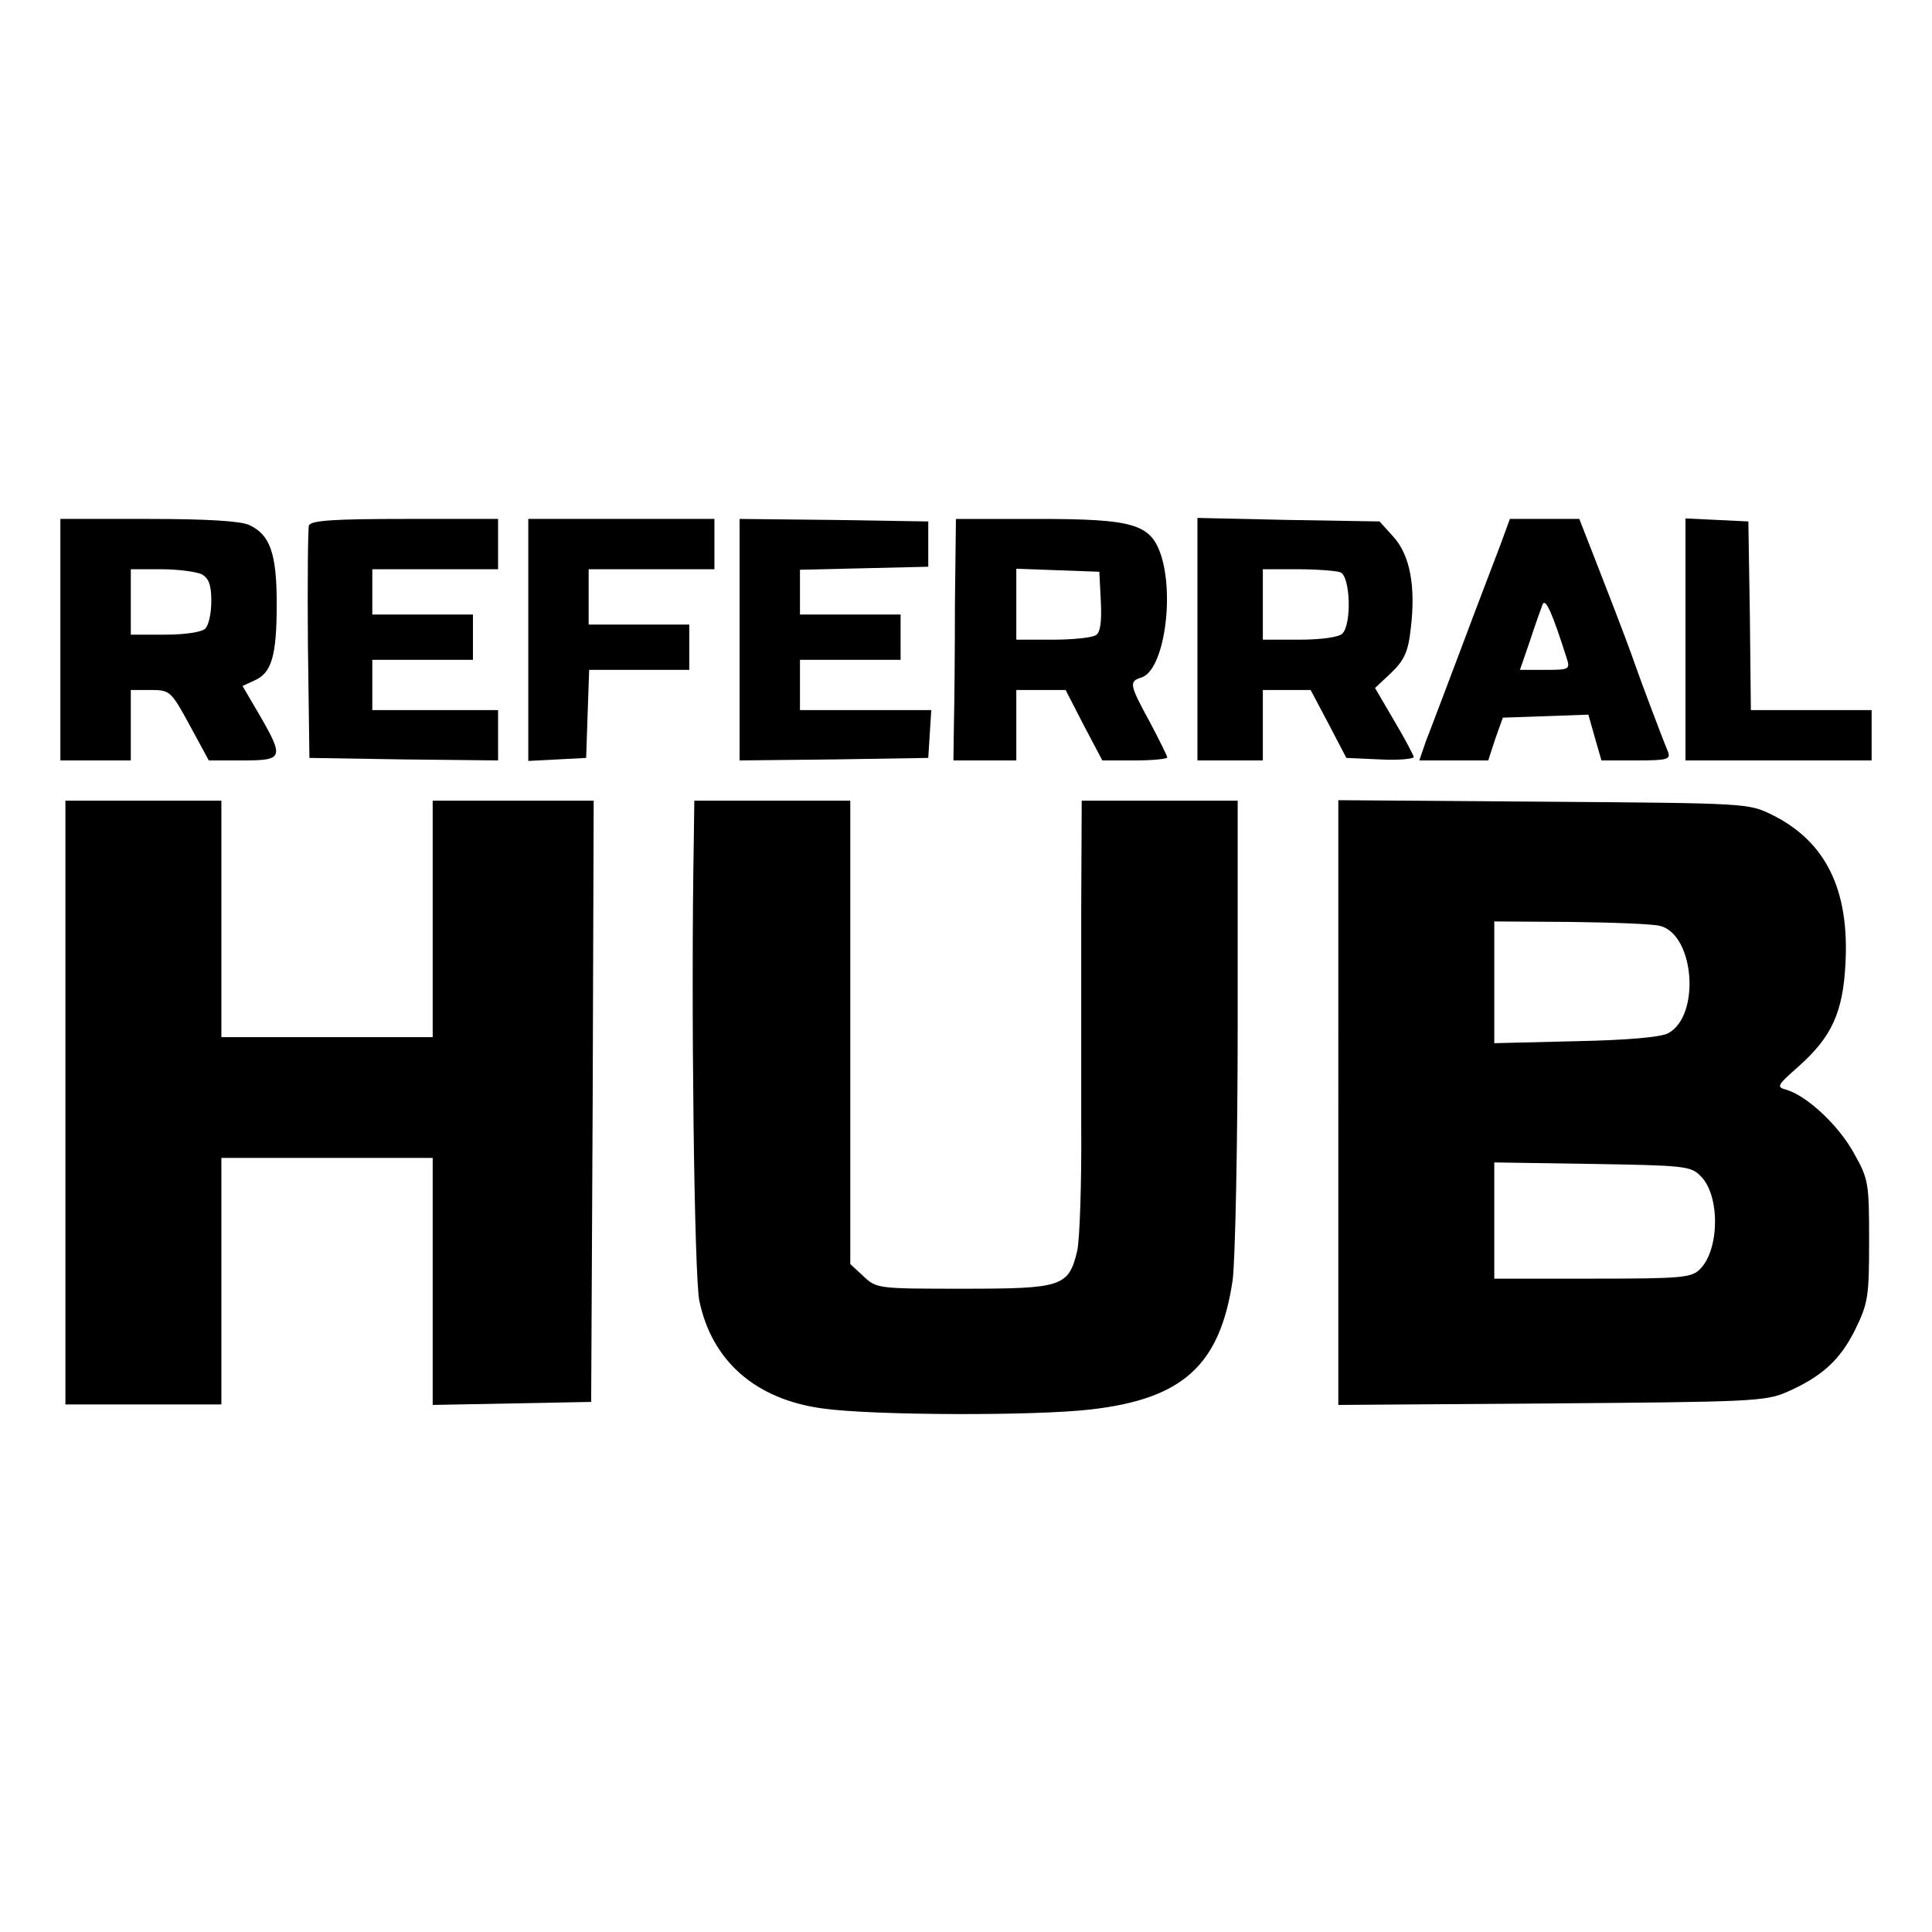
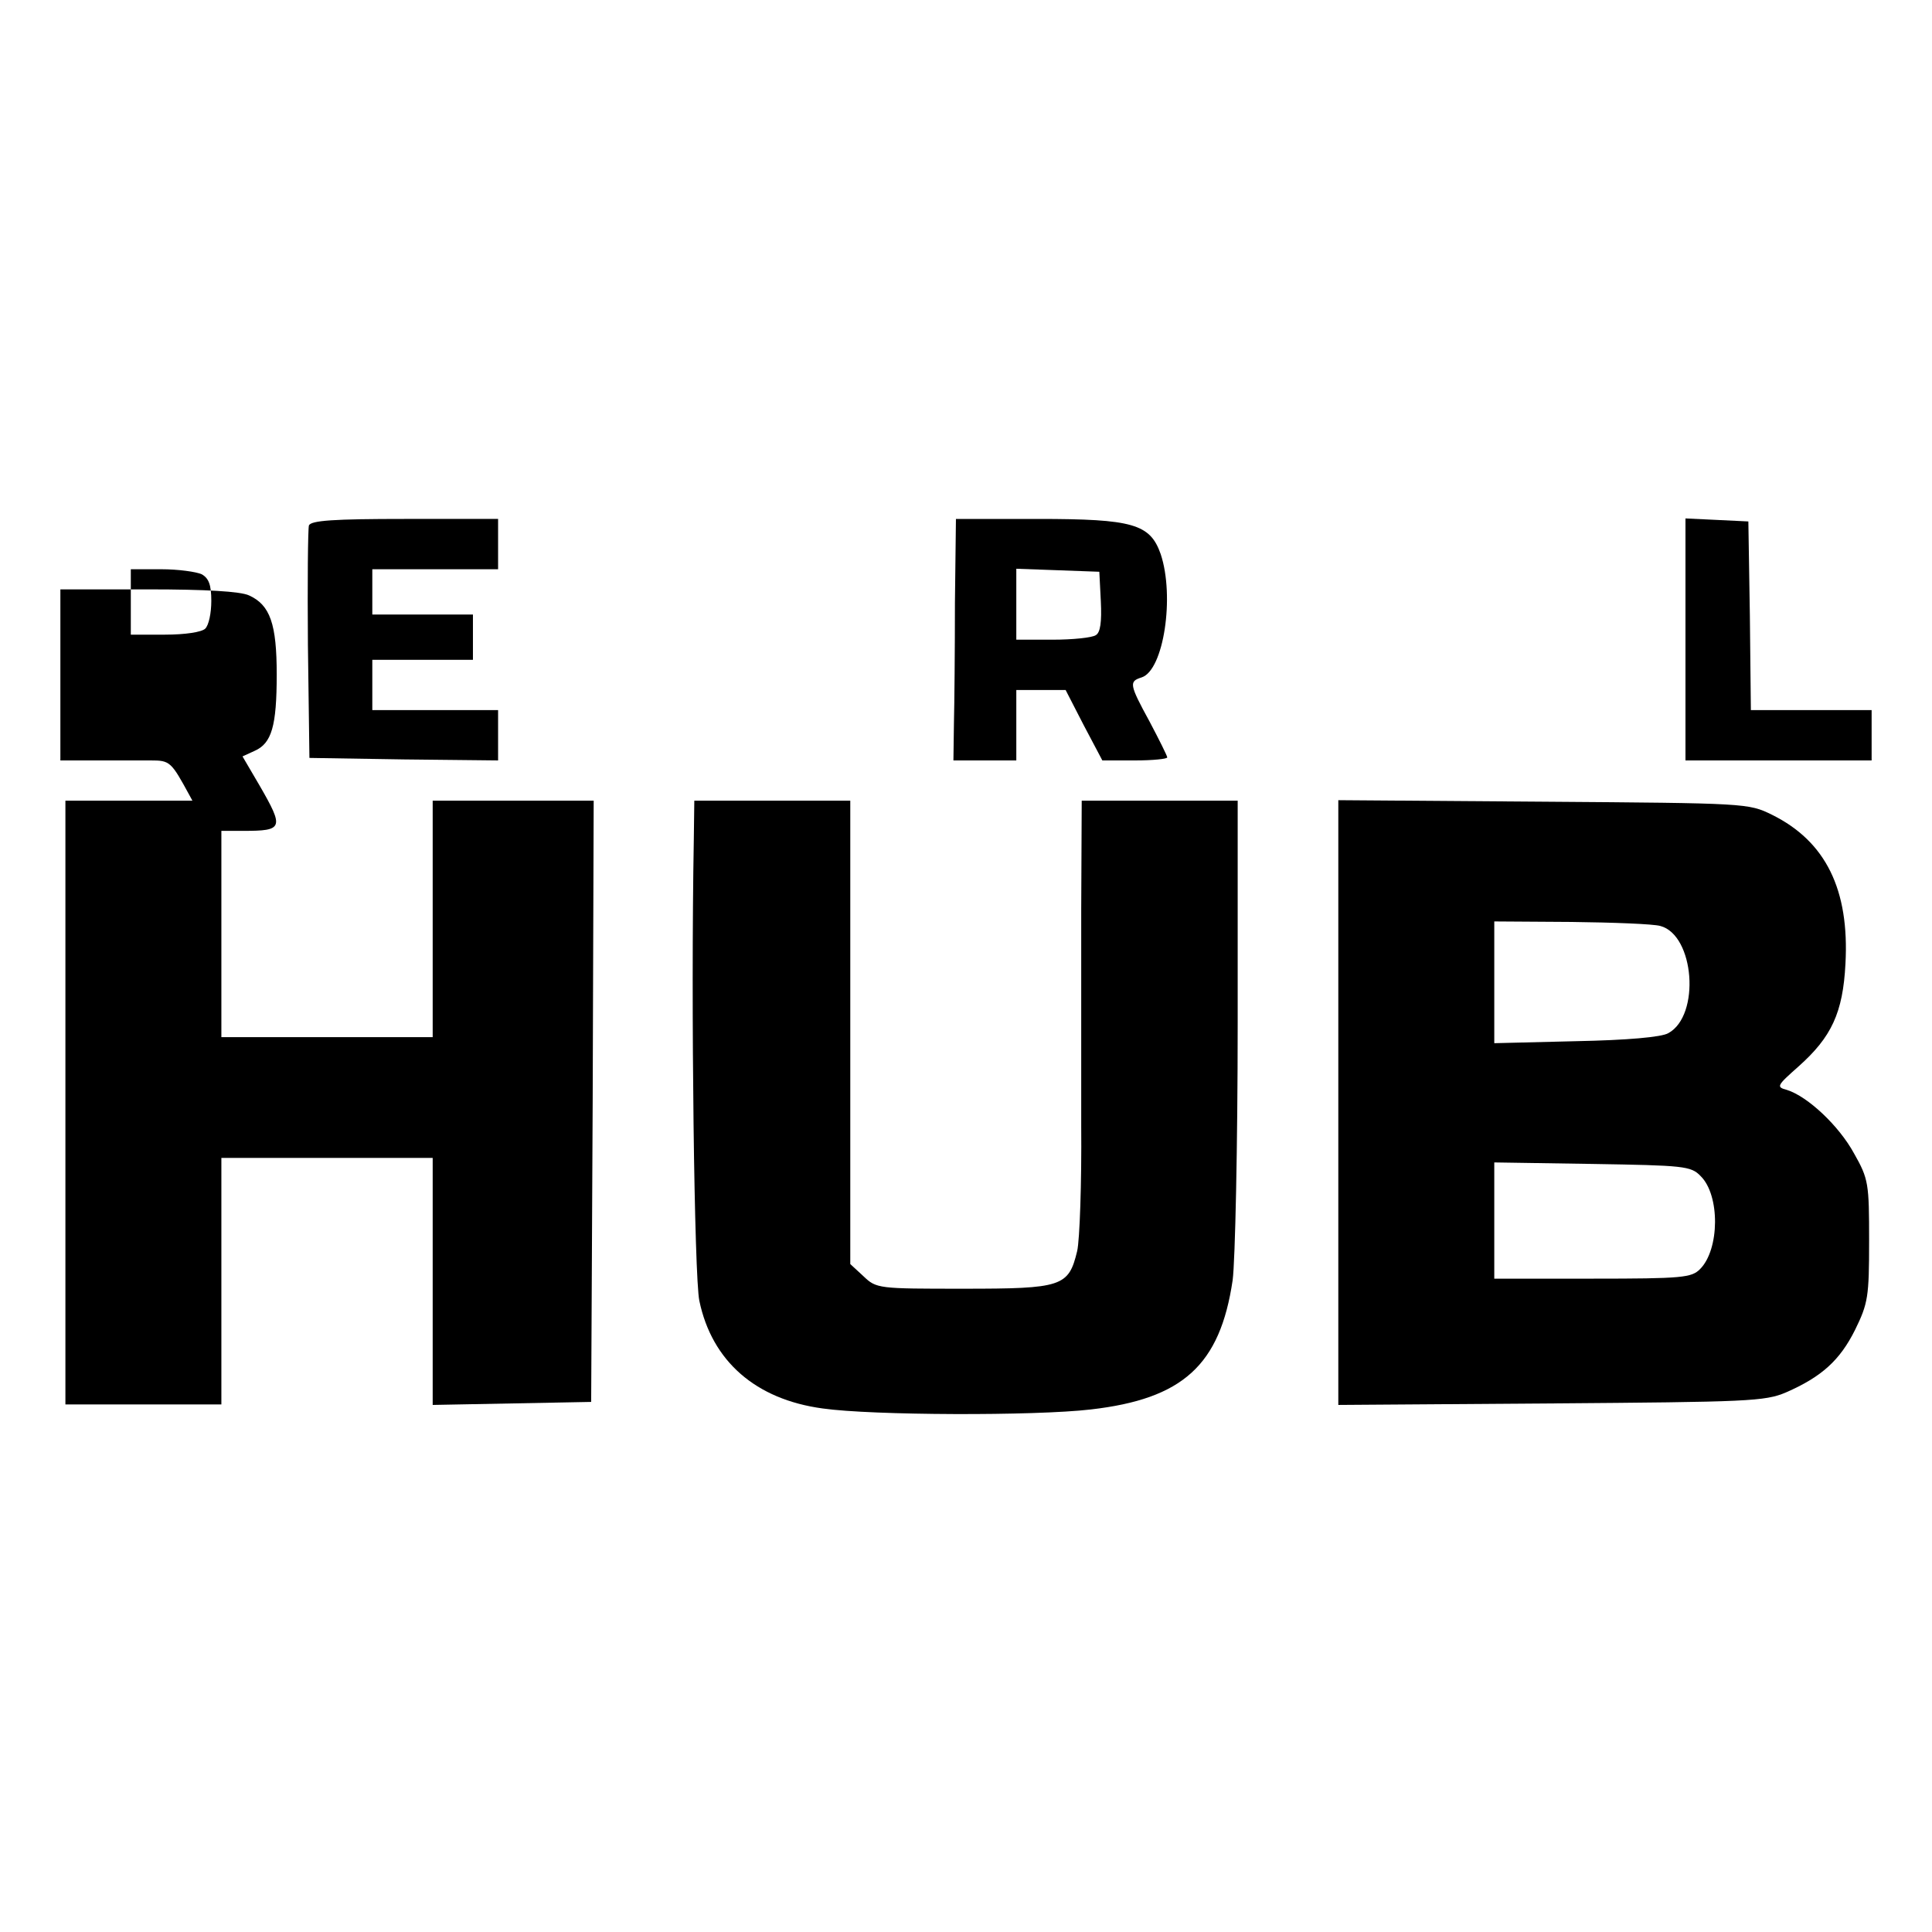
<svg xmlns="http://www.w3.org/2000/svg" xmlns:ns1="http://sodipodi.sourceforge.net/DTD/sodipodi-0.dtd" xmlns:ns2="http://www.inkscape.org/namespaces/inkscape" version="1.0" width="512" height="512" viewBox="0 0 384 384" preserveAspectRatio="xMidYMid" id="svg11" ns1:docname="favicon.svg" ns2:version="1.3.2 (091e20e, 2023-11-25, custom)">
  <defs id="defs11" />
  <ns1:namedview id="namedview11" pagecolor="#ffffff" bordercolor="#000000" borderopacity="0.25" ns2:showpageshadow="2" ns2:pageopacity="0.0" ns2:pagecheckerboard="0" ns2:deskcolor="#d1d1d1" ns2:document-units="pt" ns2:zoom="1.3918651" ns2:cx="209.07199" ns2:cy="280.5588" ns2:window-width="1920" ns2:window-height="1017" ns2:window-x="-8" ns2:window-y="-8" ns2:window-maximized="1" ns2:current-layer="svg11" />
  <g transform="matrix(0.1,0,0,-0.1,2,287.142)" fill="#000000" stroke="none" id="g11">
-     <path d="m 100,1600 v -240 h 70 70 v 70 70 h 39 c 39,0 41,-2 78,-70 l 38,-70 h 68 c 80,0 82,5 33,90 l -34,58 24,11 c 34,15 44,49 44,152 0,100 -13,138 -55,157 -17,8 -86,12 -200,12 H 100 Z m 281,130 c 14,-8 19,-21 19,-53 0,-24 -5,-48 -12,-55 -7,-7 -40,-12 -80,-12 h -68 v 65 65 h 61 c 33,0 69,-5 80,-10 z" id="path1" />
+     <path d="m 100,1600 v -240 h 70 70 h 39 c 39,0 41,-2 78,-70 l 38,-70 h 68 c 80,0 82,5 33,90 l -34,58 24,11 c 34,15 44,49 44,152 0,100 -13,138 -55,157 -17,8 -86,12 -200,12 H 100 Z m 281,130 c 14,-8 19,-21 19,-53 0,-24 -5,-48 -12,-55 -7,-7 -40,-12 -80,-12 h -68 v 65 65 h 61 c 33,0 69,-5 80,-10 z" id="path1" />
    <path d="m 594,1827 c -2,-7 -3,-114 -2,-237 l 3,-225 188,-3 187,-2 v 50 50 H 845 720 v 50 50 h 100 100 v 45 45 H 820 720 v 45 45 h 125 125 v 50 50 H 785 c -141,0 -187,-3 -191,-13 z" id="path2" />
-     <path d="m 1030,1600 v -241 l 58,3 57,3 3,88 3,87 h 99 100 v 45 45 h -100 -100 v 55 55 h 125 125 v 50 50 h -185 -185 z" id="path3" />
-     <path d="m 1450,1600 v -240 l 188,2 187,3 3,48 3,47 h -130 -131 v 50 50 h 100 100 v 45 45 h -100 -100 v 45 44 l 128,3 127,3 v 45 45 l -187,3 -188,2 z" id="path4" />
    <path d="m 1878,1673 c 0,-93 -1,-201 -2,-240 l -1,-73 h 63 62 v 70 70 h 49 49 l 36,-70 37,-70 h 65 c 35,0 64,3 64,6 0,3 -16,35 -35,71 -41,75 -41,80 -16,88 44,14 66,161 38,245 -21,60 -55,70 -244,70 h -163 z m 290,3 c 2,-41 -1,-62 -10,-67 -7,-5 -46,-9 -85,-9 h -73 v 70 71 l 83,-3 82,-3 z" id="path5" />
-     <path d="m 2360,1601 v -241 h 65 65 v 70 70 h 48 47 l 36,-68 35,-67 67,-3 c 37,-2 67,1 67,5 -1,4 -18,37 -39,72 l -38,65 32,30 c 26,25 34,42 39,88 10,83 -1,145 -34,182 l -28,31 -181,3 -181,4 z m 284,133 c 20,-8 23,-103 4,-122 -7,-7 -42,-12 -85,-12 h -73 v 70 70 h 69 c 38,0 76,-3 85,-6 z" id="path6" />
-     <path d="m 2962,1788 c -11,-29 -46,-120 -77,-203 -31,-82 -63,-167 -71,-187 l -13,-38 h 69 68 l 14,43 15,42 85,3 85,3 13,-46 13,-45 h 69 c 63,0 69,2 63,18 -13,31 -56,146 -65,172 -9,26 -24,67 -79,208 l -32,82 h -69 -69 z m 132,-225 c 7,-22 5,-23 -43,-23 h -50 l 20,58 c 10,31 22,64 25,72 6,14 20,-19 48,-107 z" id="path7" />
    <path d="m 3330,1600 v -240 h 185 185 v 50 50 h -120 -120 l -2,188 -3,187 -62,3 -63,3 z" id="path8" />
    <path d="M 110,680 V 80 H 265 420 V 325 570 H 630 840 V 325 79 l 158,3 157,3 3,598 2,597 H 1000 840 V 1045 810 H 630 420 v 235 235 H 265 110 Z" id="path9" />
    <path d="m 1359,1203 c -6,-332 1,-870 11,-917 25,-120 112,-196 245,-214 98,-14 422,-15 533,-2 183,21 257,88 282,257 5,38 10,267 10,511 v 442 h -155 -155 l -1,-217 c 0,-120 0,-312 0,-428 1,-115 -3,-228 -8,-250 -17,-71 -30,-75 -226,-75 -169,0 -173,0 -199,25 l -26,24 v 461 460 h -155 -155 z" id="path10" />
    <path d="M 2640,680 V 79 l 423,3 c 391,3 425,4 467,22 71,31 107,64 137,124 26,53 28,66 28,177 0,114 -1,123 -30,174 -30,55 -92,113 -133,126 -22,6 -21,8 23,47 65,58 88,106 93,204 8,147 -39,243 -146,296 -47,23 -50,23 -454,26 l -408,3 z m 640,351 c 68,-18 80,-178 16,-213 -13,-8 -82,-14 -183,-16 l -163,-4 v 121 121 l 153,-1 c 83,-1 163,-4 177,-8 z m 80,-497 c 39,-38 38,-146 -1,-185 -17,-17 -34,-19 -214,-19 h -195 v 116 115 l 195,-3 c 181,-3 196,-4 215,-24 z" id="path11" />
  </g>
</svg>